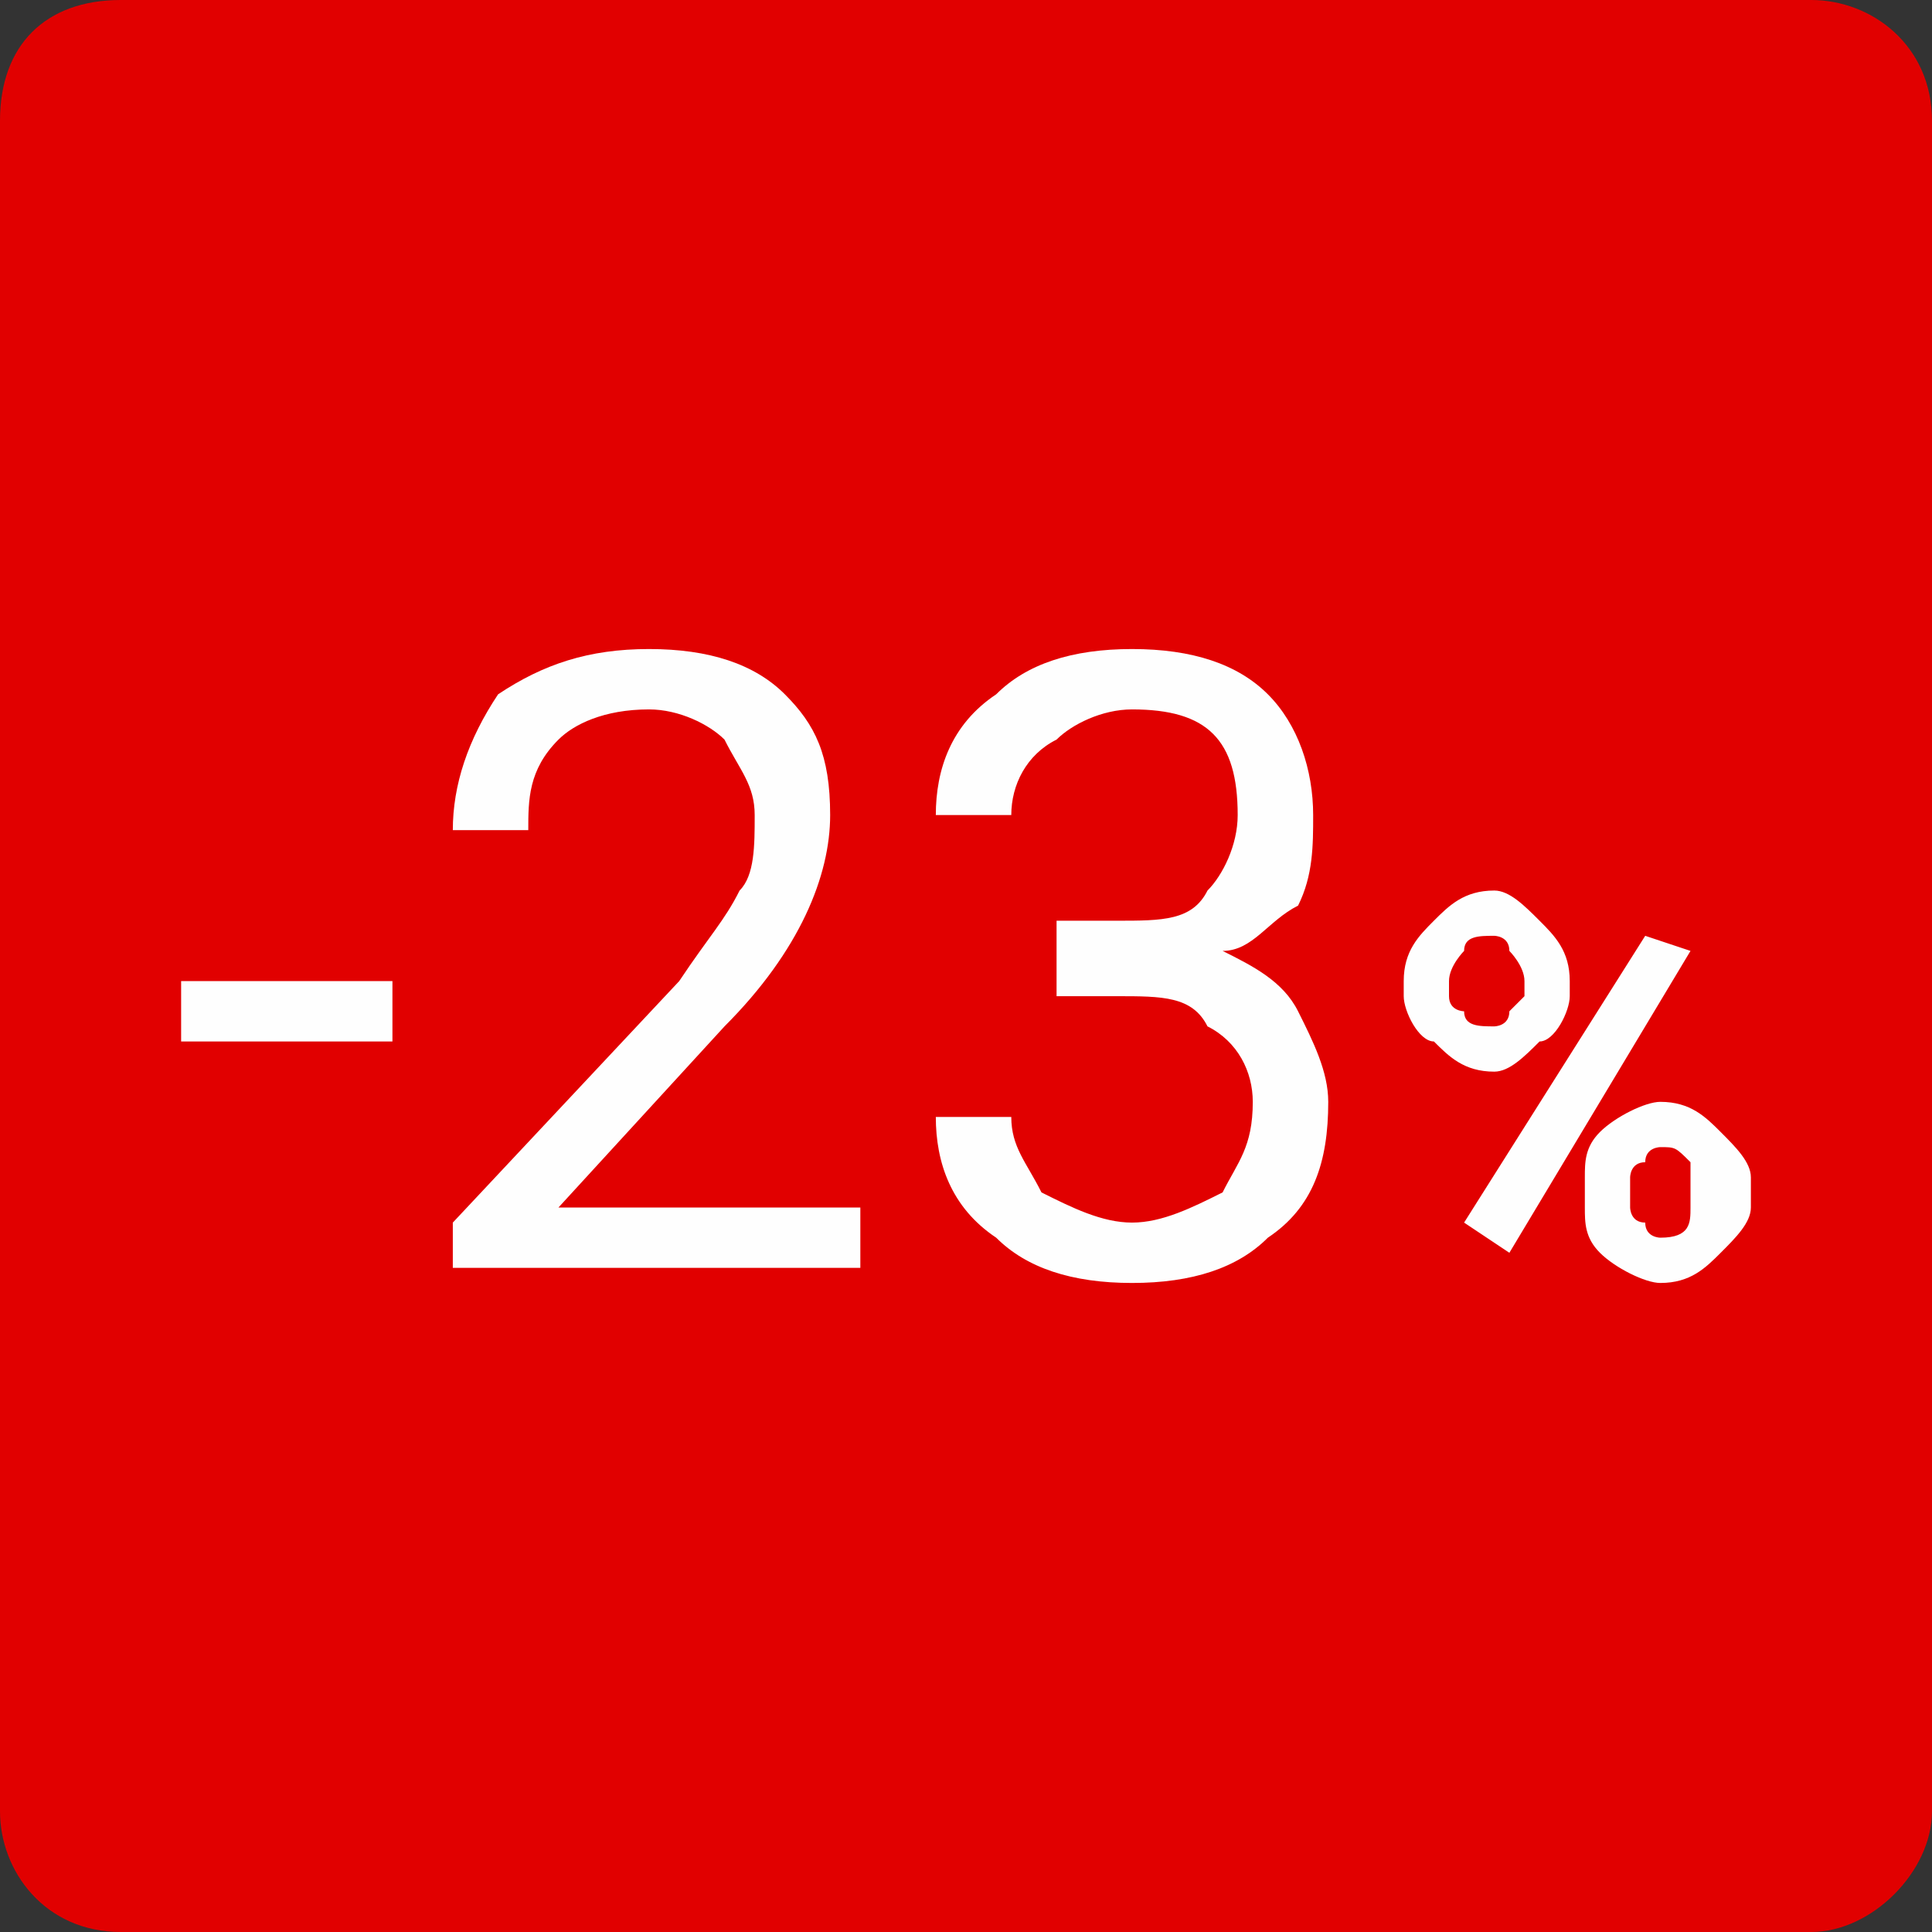
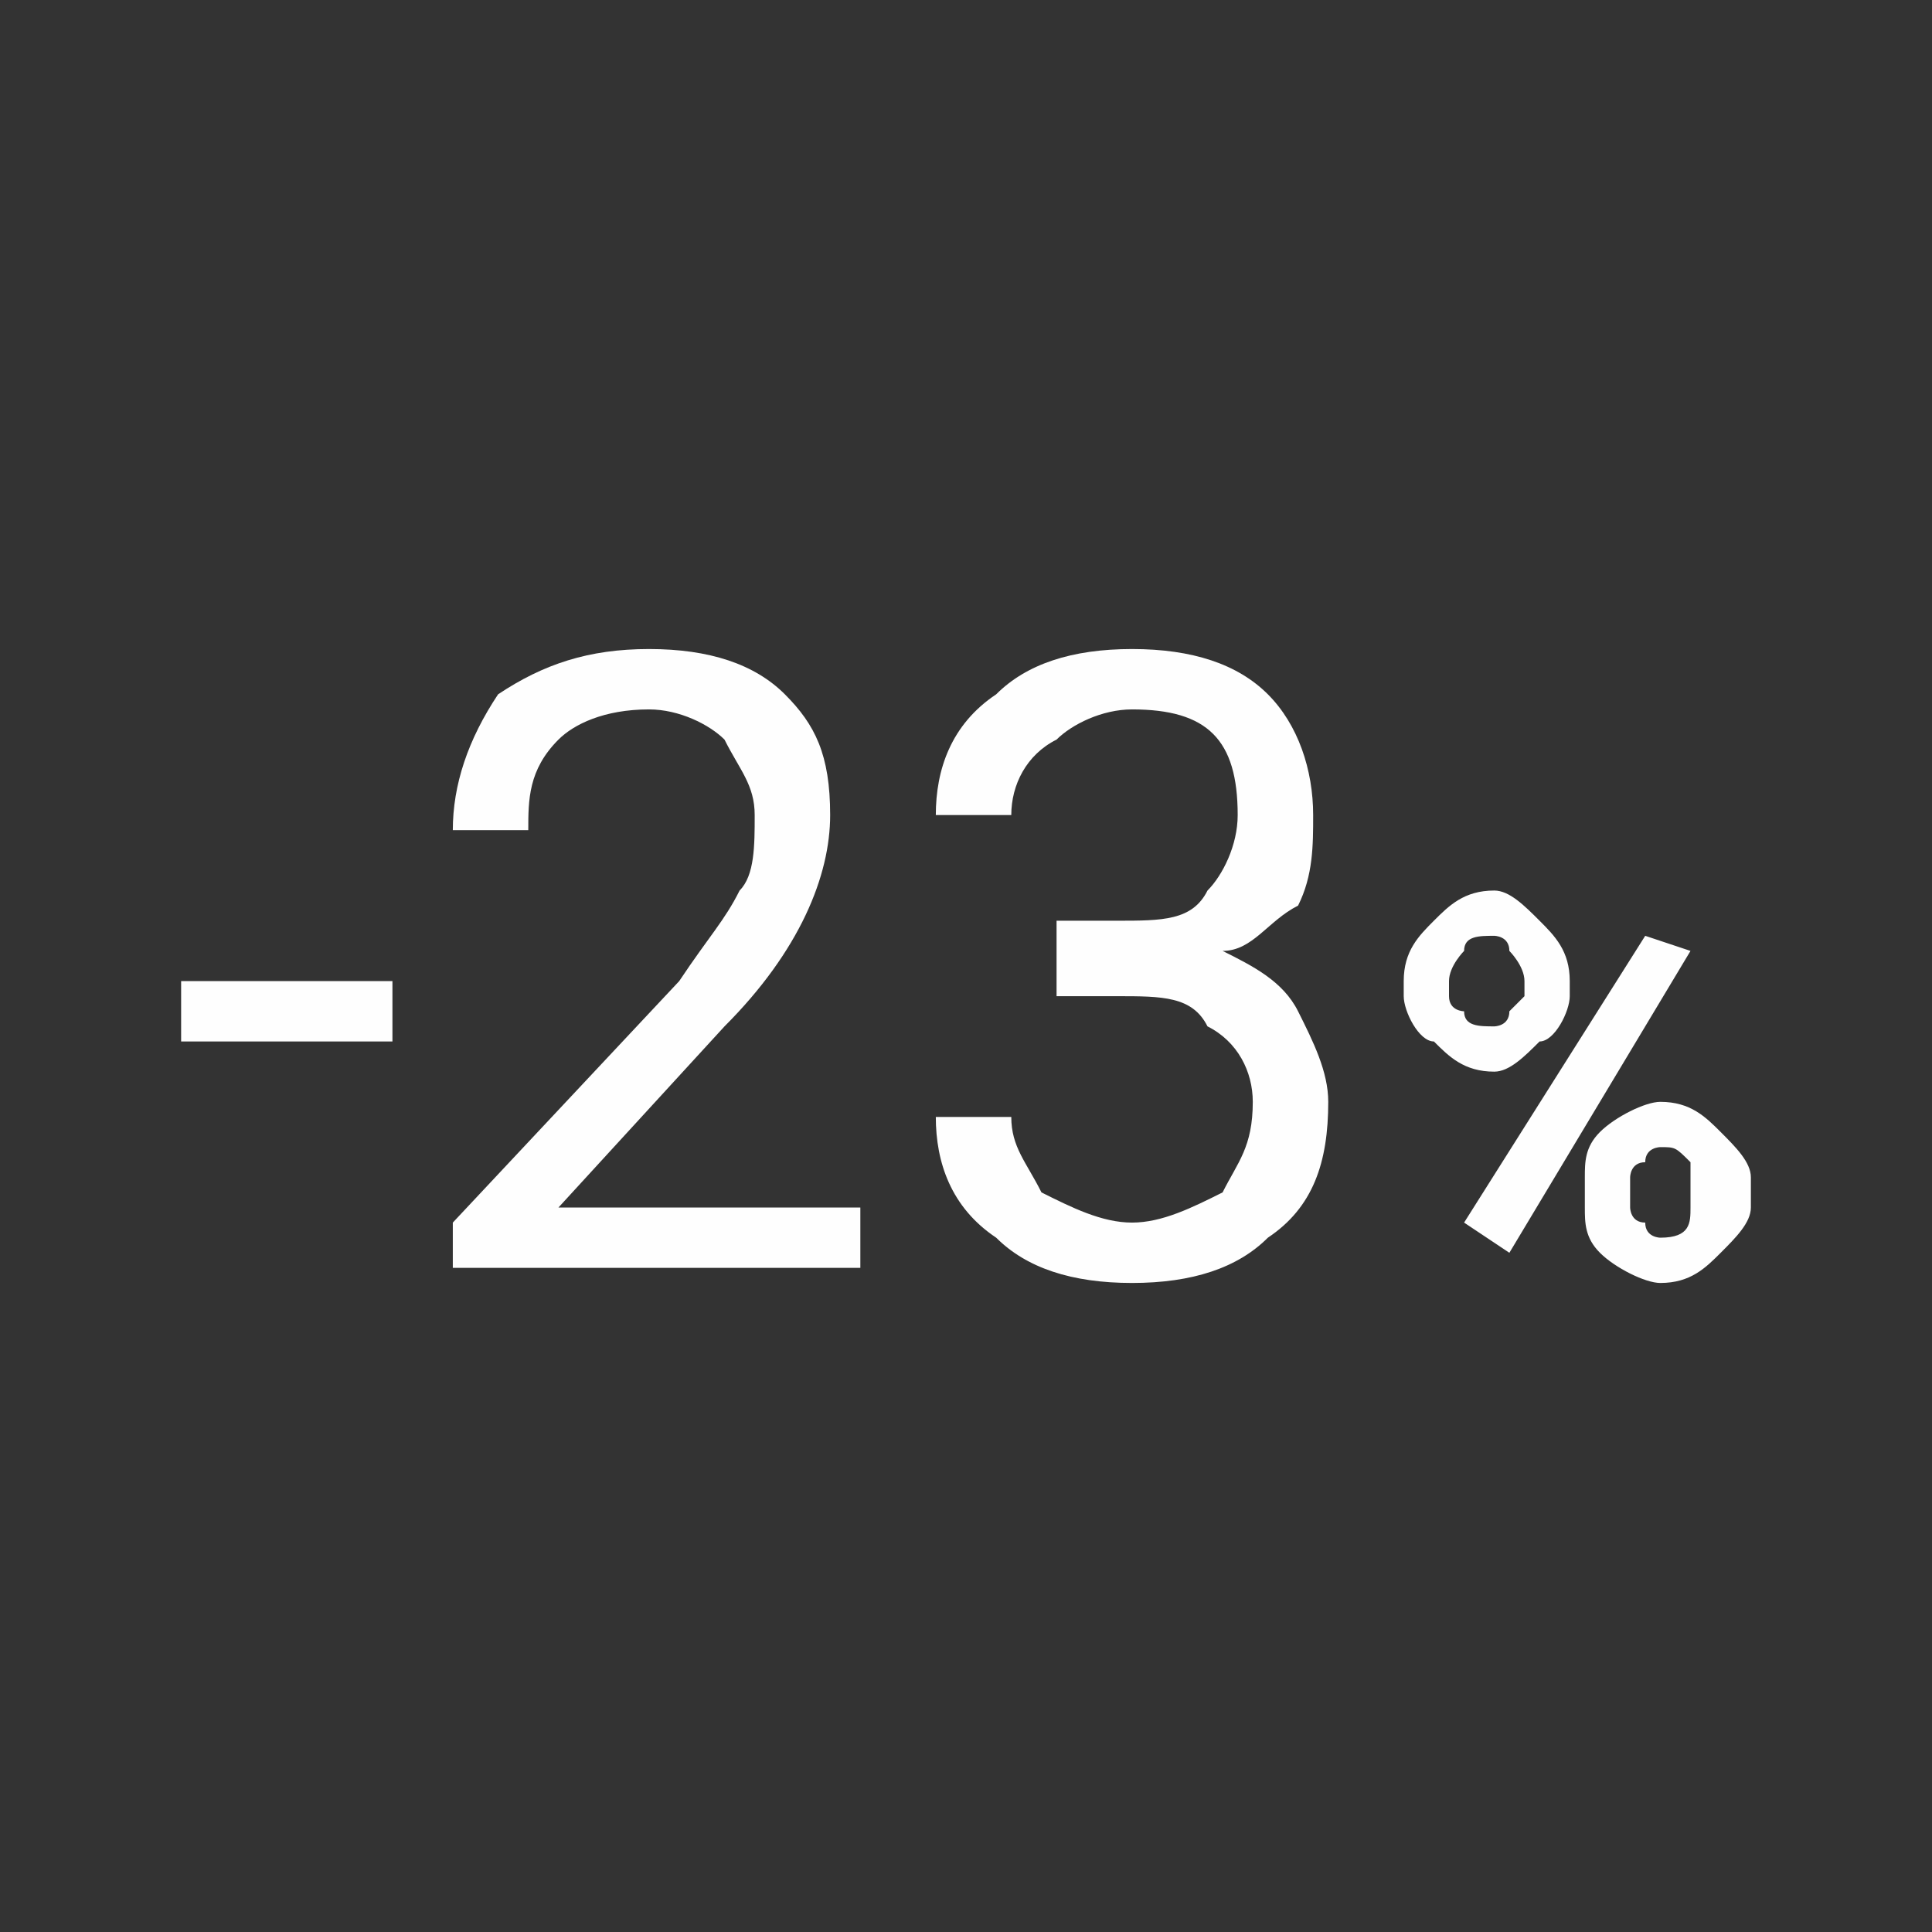
<svg xmlns="http://www.w3.org/2000/svg" xml:space="preserve" width="50px" height="50px" version="1.1" shape-rendering="geometricPrecision" text-rendering="geometricPrecision" image-rendering="optimizeQuality" fill-rule="evenodd" clip-rule="evenodd" viewBox="0 0 1280 1280">
  <rect x="0" y="0" width="1280" height="1280" fill="#333333" stroke="none" />
  <g id="Layer_x0020_1">
-     <path fill="#E10000" d="M80 0l1120 0c40,0 80,30 80,80l0 1120c0,40 -40,80 -80,80l-1120 0c-50,0 -80,-40 -80,-80l0 -1120c0,-50 30,-80 80,-80z" />
    <path fill="#FEFEFE" fill-rule="nonzero" d="M260 690l-140 0 0 -40 140 0 0 40zm310 150l-270 0 0 -30 150 -160c20,-30 30,-40 40,-60 10,-10 10,-30 10,-50 0,-20 -10,-30 -20,-50 -10,-10 -30,-20 -50,-20 -30,0 -50,10 -60,20 -20,20 -20,40 -20,60l-50 0c0,-30 10,-60 30,-90 30,-20 60,-30 100,-30 40,0 70,10 90,30 20,20 30,40 30,80 0,40 -20,90 -70,140l-110 120 200 0 0 40zm130 -230l40 0c30,0 50,0 60,-20 10,-10 20,-30 20,-50 0,-50 -20,-70 -70,-70 -20,0 -40,10 -50,20 -20,10 -30,30 -30,50l-50 0c0,-30 10,-60 40,-80 20,-20 50,-30 90,-30 40,0 70,10 90,30 20,20 30,50 30,80 0,20 0,40 -10,60 -20,10 -30,30 -50,30 20,10 40,20 50,40 10,20 20,40 20,60 0,40 -10,70 -40,90 -20,20 -50,30 -90,30 -40,0 -70,-10 -90,-30 -30,-20 -40,-50 -40,-80l50 0c0,20 10,30 20,50 20,10 40,20 60,20 20,0 40,-10 60,-20 10,-20 20,-30 20,-60 0,-20 -10,-40 -30,-50 -10,-20 -30,-20 -60,-20l-40 0 0 -50zm230 40c0,-20 10,-30 20,-40 10,-10 20,-20 40,-20 10,0 20,10 30,20 10,10 20,20 20,40l0 10c0,10 -10,30 -20,30 -10,10 -20,20 -30,20 -20,0 -30,-10 -40,-20 -10,0 -20,-20 -20,-30l0 -10zm30 10c0,10 10,10 10,10 0,10 10,10 20,10 0,0 10,0 10,-10 0,0 10,-10 10,-10l0 -10c0,-10 -10,-20 -10,-20 0,-10 -10,-10 -10,-10 -10,0 -20,0 -20,10 0,0 -10,10 -10,20l0 10zm90 120c0,-10 0,-20 10,-30 10,-10 30,-20 40,-20 20,0 30,10 40,20 10,10 20,20 20,30l0 20c0,10 -10,20 -20,30 -10,10 -20,20 -40,20 -10,0 -30,-10 -40,-20 -10,-10 -10,-20 -10,-30l0 -20zm30 20c0,0 0,10 10,10 0,10 10,10 10,10 20,0 20,-10 20,-20l0 -20c0,0 0,-10 0,-10 -10,-10 -10,-10 -20,-10 0,0 -10,0 -10,10 -10,0 -10,10 -10,10l0 20zm-80 30l-30 -20 120 -190 30 10 -120 200z" />
  </g>
</svg>